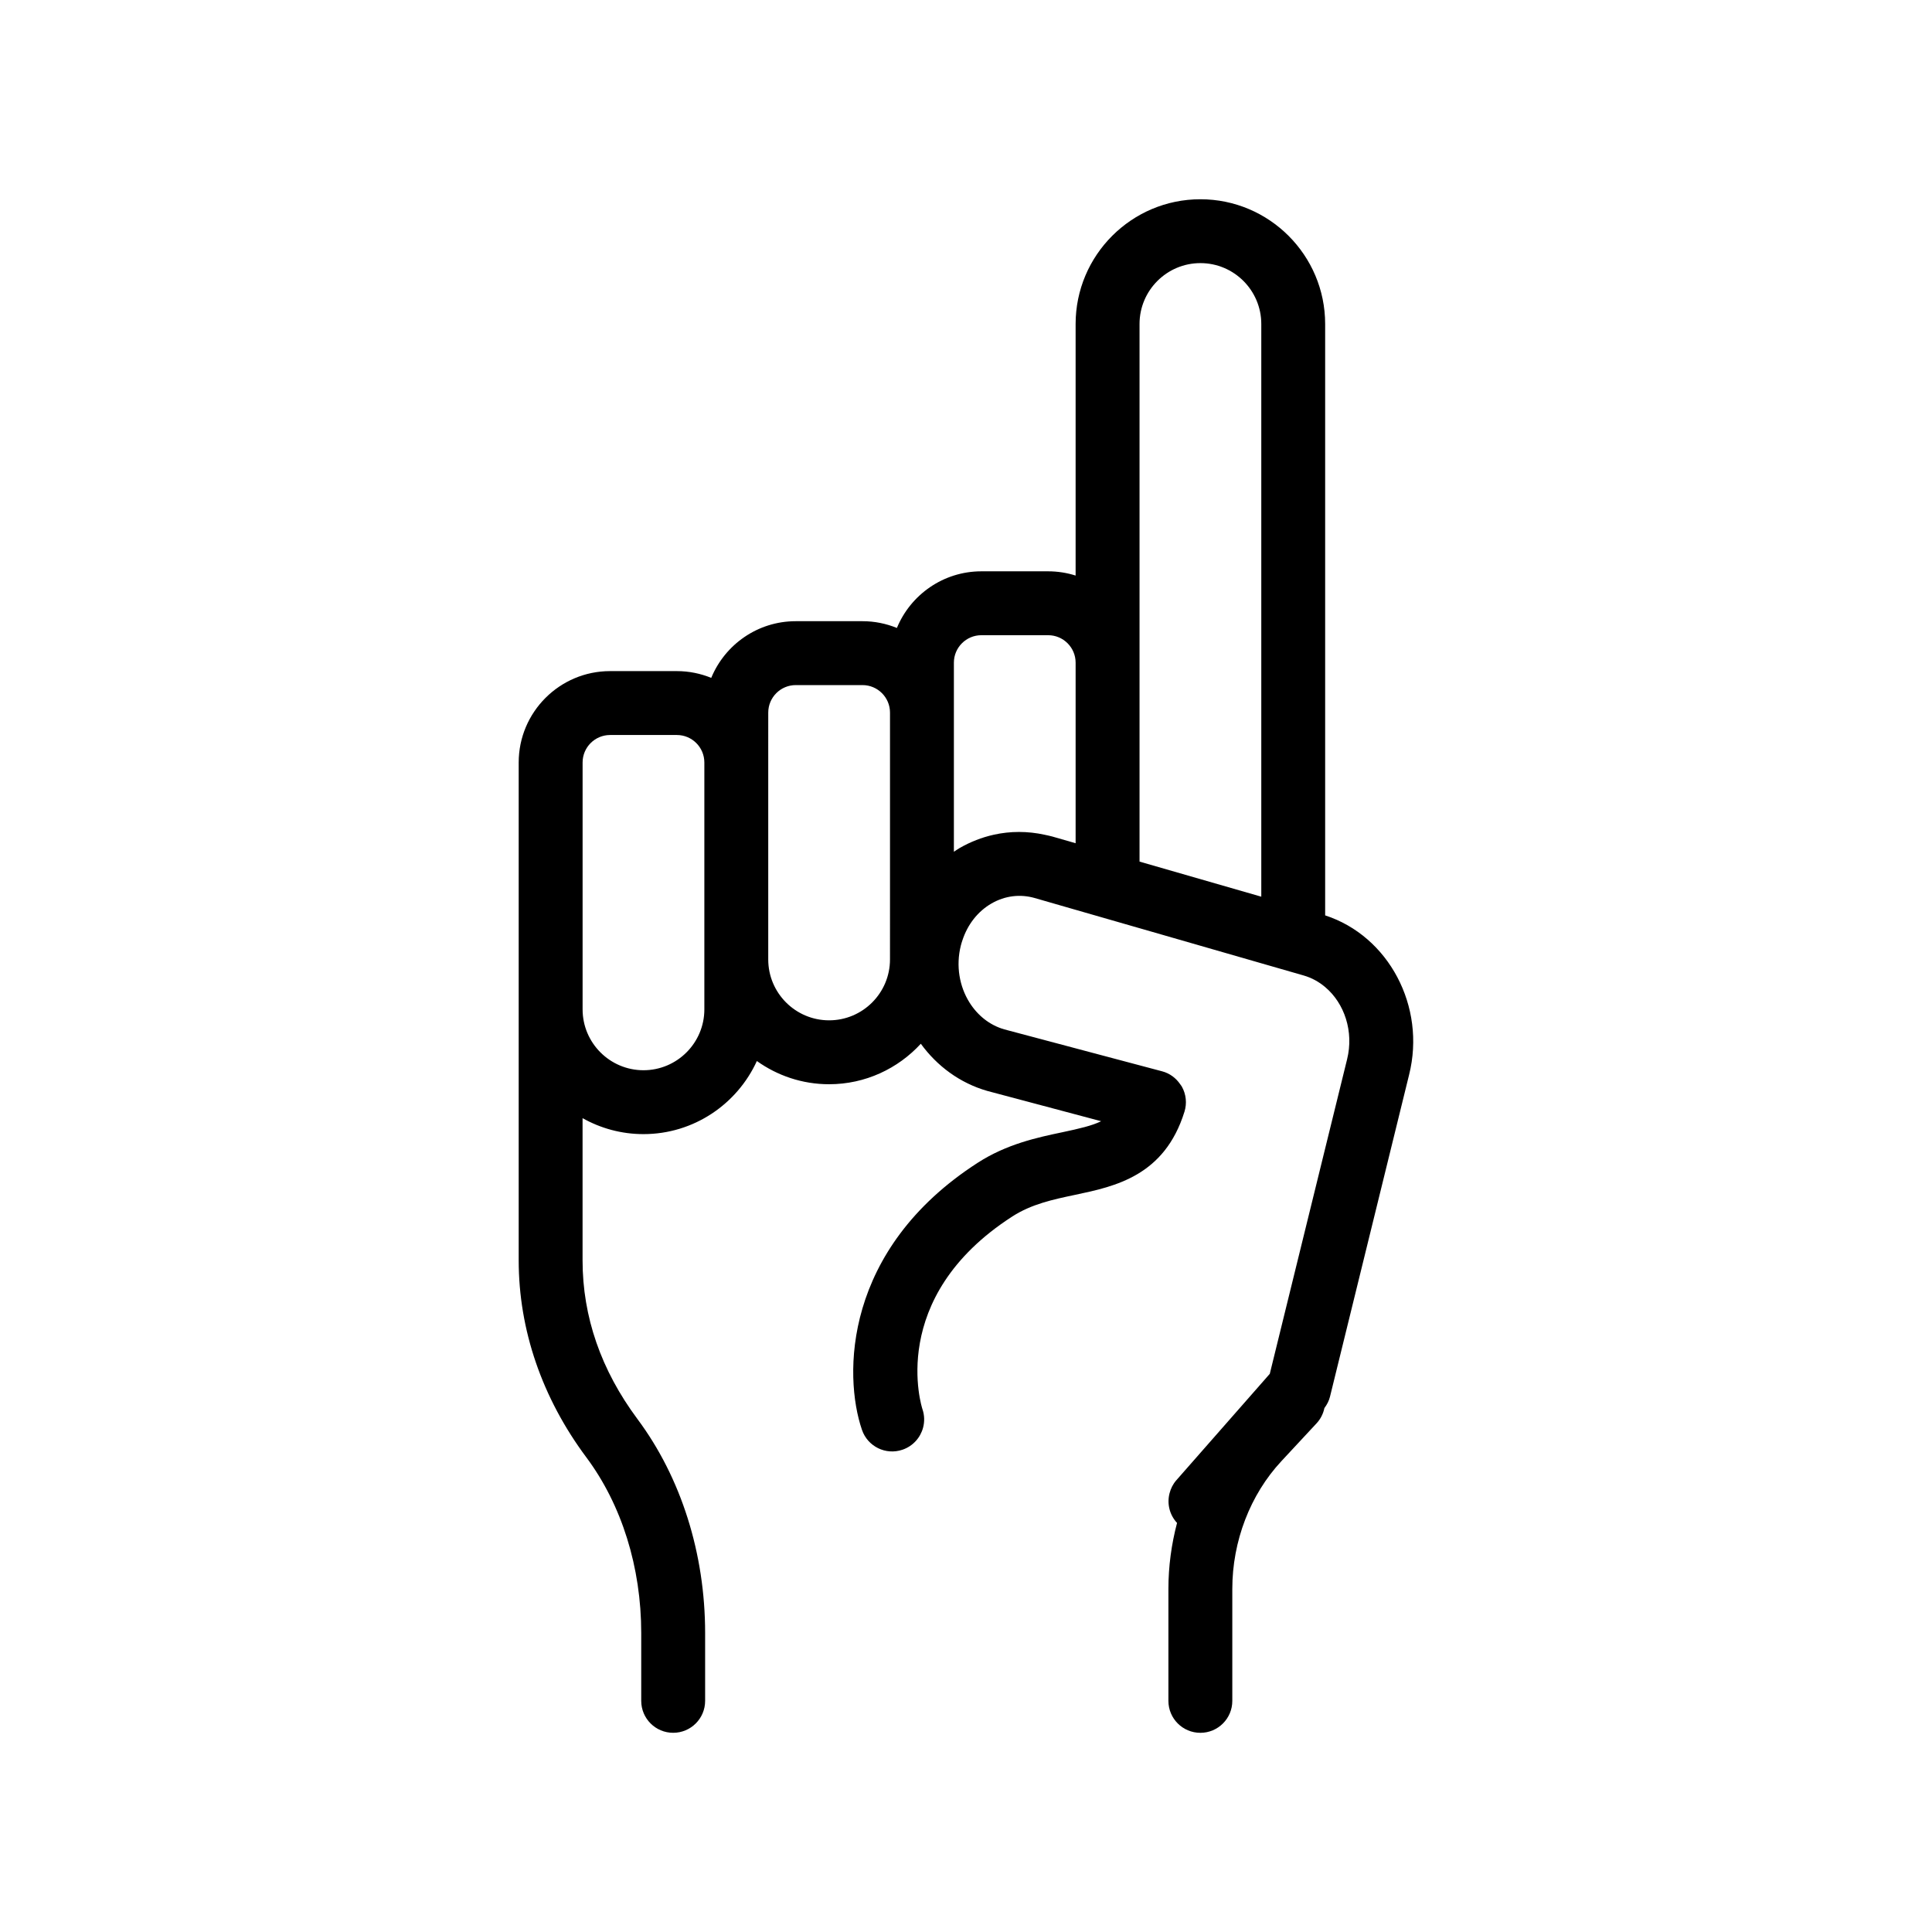
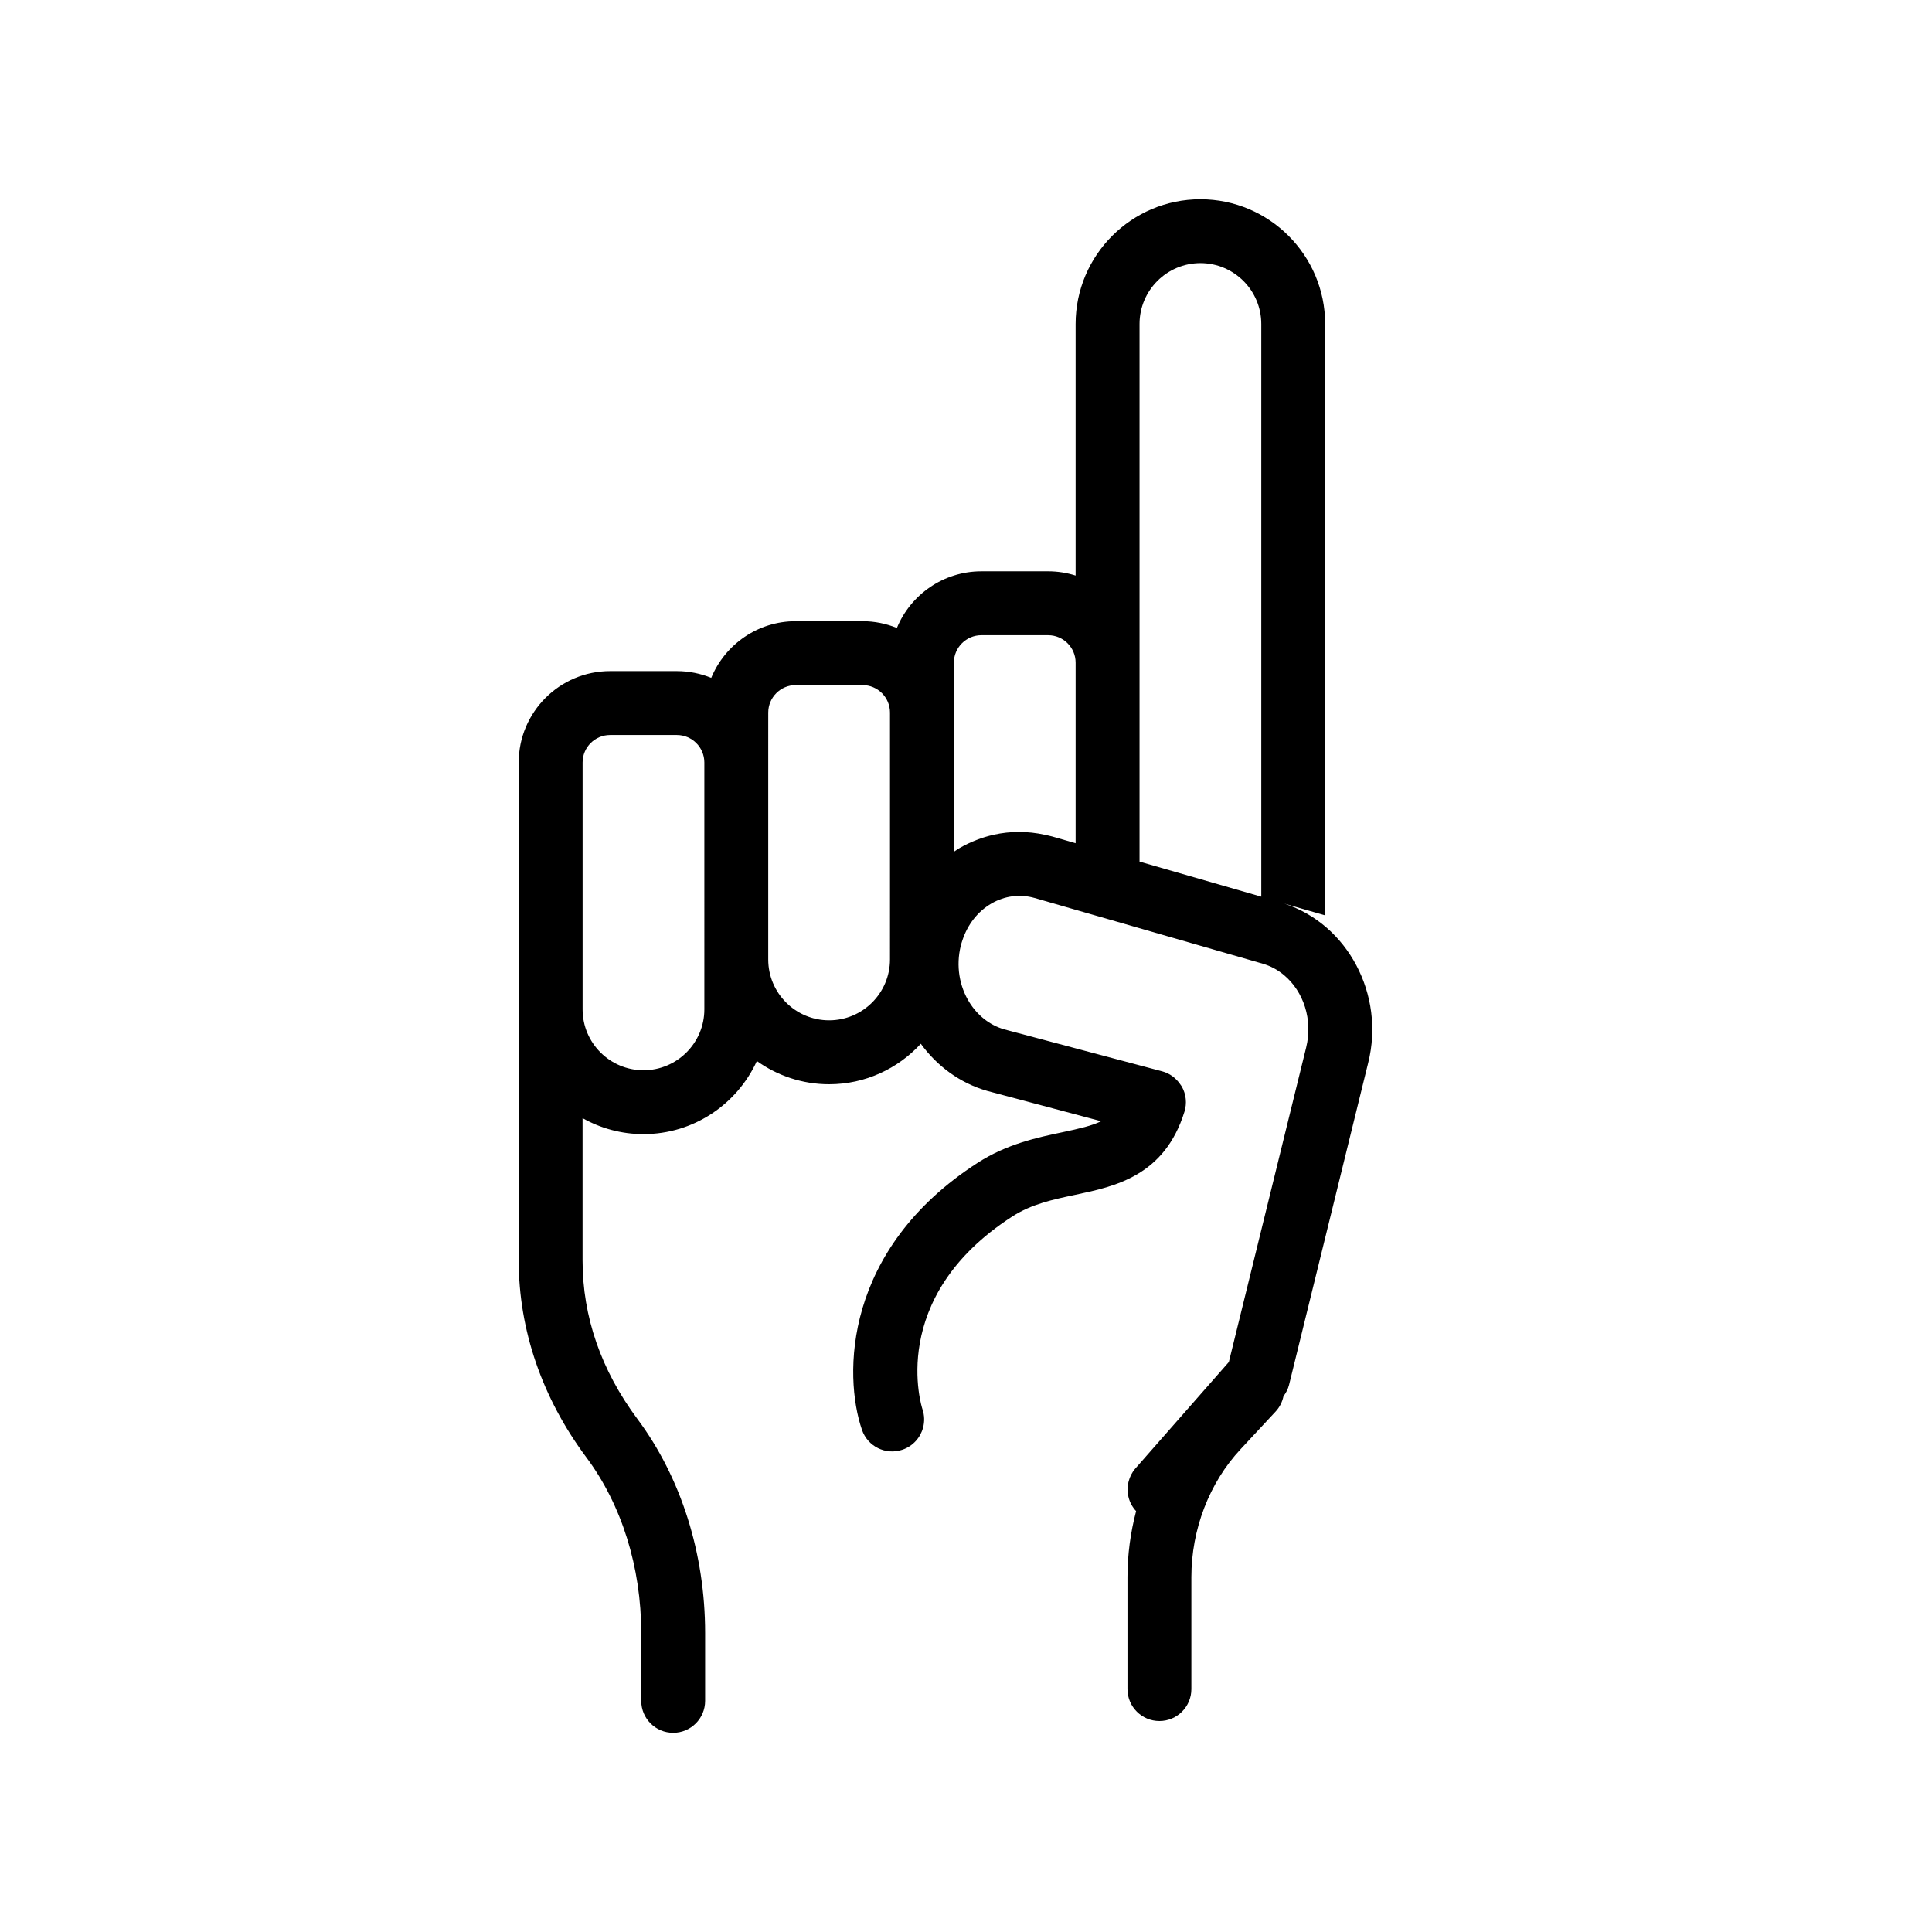
<svg xmlns="http://www.w3.org/2000/svg" fill="#000000" width="800px" height="800px" version="1.1" viewBox="144 144 512 512">
-   <path d="m495.18 386.58v-156.71c0-18.234-14.832-33.066-33.066-33.066-18.234 0-33.066 14.832-33.066 33.066v66.66c-2.301-0.727-4.746-1.125-7.281-1.125h-17.691c-10.098 0-18.758 6.211-22.391 15.012-2.816-1.148-5.891-1.793-9.113-1.793h-17.695c-10.098 0-18.758 6.211-22.391 15.02-2.816-1.148-5.891-1.793-9.113-1.793h-17.695c-13.355 0-24.219 10.863-24.219 24.219v131.95c0 18.402 6.191 36.441 17.914 52.176 9.395 12.594 14.559 29.141 14.559 46.582v17.965c0 4.676 3.785 8.465 8.465 8.465 4.68 0 8.469-3.789 8.469-8.465v-17.965c0-21.062-6.367-41.195-17.922-56.703-9.656-12.969-14.559-27.113-14.559-42.059v-37.695c4.777 2.684 10.273 4.231 16.133 4.231 13.348 0 24.844-7.961 30.059-19.371 5.41 3.859 12.004 6.152 19.141 6.152 9.617 0 18.262-4.156 24.309-10.73 4.273 5.875 10.309 10.402 17.602 12.5l30.191 8.031c-2.43 1.188-5.723 1.953-10.352 2.934-6.516 1.371-14.625 3.082-22.398 8.098-35.555 22.934-35.59 56.312-30.641 70.754 1.512 4.418 6.309 6.793 10.758 5.262 2.777-0.953 4.731-3.199 5.438-5.836 0.418-1.566 0.395-3.269-0.172-4.918-0.098-0.293-9.633-29.473 23.797-51.035 5.148-3.316 10.766-4.504 16.715-5.758 10.535-2.227 23.641-4.992 28.934-22.035 0.684-2.203 0.438-4.59-0.68-6.606-0.133-0.238-0.309-0.438-0.453-0.656-1.137-1.668-2.805-2.906-4.777-3.426l-16.488-4.379-20.723-5.508-4.641-1.234c-3.914-1.129-7.098-3.738-9.227-7.141-2.641-4.227-3.633-9.68-2.281-15.062 0.109-0.457 0.258-0.902 0.402-1.344 1.387-4.254 4.086-7.715 7.742-9.824 3.531-2.035 7.57-2.539 11.418-1.438l10.848 3.125h0.004l8.469 2.438 8.074 2.324 0.387 0.109 32.266 9.297 8.469 2.438 2.766 0.797c2.133 0.613 4.047 1.672 5.691 3.059 5.133 4.309 7.656 11.801 5.824 19.172l-5.824 23.684-8.465 34.445-6.195 25.211-2.273 2.59-22.488 25.605c-0.898 1.02-1.473 2.195-1.793 3.422-0.727 2.742-0.039 5.723 1.977 7.894-1.48 5.629-2.289 11.488-2.289 17.488v29.668c0 4.676 3.789 8.465 8.469 8.465 4.68 0 8.465-3.789 8.465-8.465v-29.668c0-12.629 4.734-24.98 13.008-33.859l9.324-10.027c1.059-1.137 1.762-2.539 2.074-4.039 0.676-0.906 1.211-1.914 1.48-3.012l20.969-85.332c4.523-18.09-5.434-36.762-22.242-42.223zm-74.324-21.359c-4.516-0.988-9.109-0.996-13.543 0-3.102 0.695-6.125 1.867-8.988 3.508-0.527 0.309-1.027 0.664-1.535 0.996v-50.109c0-4.019 3.269-7.281 7.285-7.281h17.695c4.019 0 7.281 3.266 7.281 7.281v47.848l-6.16-1.773c-0.672-0.184-1.352-0.32-2.035-0.469zm-90.195 33.043v13.227c0 8.891-7.234 16.133-16.133 16.133-8.891 0-16.133-7.234-16.133-16.133v-65.422c0-4.019 3.269-7.285 7.285-7.285h17.695c4.019 0 7.285 3.266 7.285 7.285zm49.195 0c0 8.898-7.234 16.133-16.133 16.133-8.898 0-16.133-7.234-16.133-16.133v-52.199l0.004-13.223c0-4.019 3.266-7.285 7.285-7.285h17.695c4.019 0 7.285 3.266 7.285 7.285v52.199zm66.133-33.043v-135.36c0-8.898 7.234-16.133 16.133-16.133s16.133 7.234 16.133 16.133v151.77l-32.266-9.297z" />
+   <path d="m495.18 386.58v-156.71c0-18.234-14.832-33.066-33.066-33.066-18.234 0-33.066 14.832-33.066 33.066v66.66c-2.301-0.727-4.746-1.125-7.281-1.125h-17.691c-10.098 0-18.758 6.211-22.391 15.012-2.816-1.148-5.891-1.793-9.113-1.793h-17.695c-10.098 0-18.758 6.211-22.391 15.02-2.816-1.148-5.891-1.793-9.113-1.793h-17.695c-13.355 0-24.219 10.863-24.219 24.219v131.95c0 18.402 6.191 36.441 17.914 52.176 9.395 12.594 14.559 29.141 14.559 46.582v17.965c0 4.676 3.785 8.465 8.465 8.465 4.68 0 8.469-3.789 8.469-8.465v-17.965c0-21.062-6.367-41.195-17.922-56.703-9.656-12.969-14.559-27.113-14.559-42.059v-37.695c4.777 2.684 10.273 4.231 16.133 4.231 13.348 0 24.844-7.961 30.059-19.371 5.41 3.859 12.004 6.152 19.141 6.152 9.617 0 18.262-4.156 24.309-10.73 4.273 5.875 10.309 10.402 17.602 12.5l30.191 8.031c-2.43 1.188-5.723 1.953-10.352 2.934-6.516 1.371-14.625 3.082-22.398 8.098-35.555 22.934-35.59 56.312-30.641 70.754 1.512 4.418 6.309 6.793 10.758 5.262 2.777-0.953 4.731-3.199 5.438-5.836 0.418-1.566 0.395-3.269-0.172-4.918-0.098-0.293-9.633-29.473 23.797-51.035 5.148-3.316 10.766-4.504 16.715-5.758 10.535-2.227 23.641-4.992 28.934-22.035 0.684-2.203 0.438-4.59-0.68-6.606-0.133-0.238-0.309-0.438-0.453-0.656-1.137-1.668-2.805-2.906-4.777-3.426l-16.488-4.379-20.723-5.508-4.641-1.234c-3.914-1.129-7.098-3.738-9.227-7.141-2.641-4.227-3.633-9.68-2.281-15.062 0.109-0.457 0.258-0.902 0.402-1.344 1.387-4.254 4.086-7.715 7.742-9.824 3.531-2.035 7.57-2.539 11.418-1.438h0.004l8.469 2.438 8.074 2.324 0.387 0.109 32.266 9.297 8.469 2.438 2.766 0.797c2.133 0.613 4.047 1.672 5.691 3.059 5.133 4.309 7.656 11.801 5.824 19.172l-5.824 23.684-8.465 34.445-6.195 25.211-2.273 2.59-22.488 25.605c-0.898 1.02-1.473 2.195-1.793 3.422-0.727 2.742-0.039 5.723 1.977 7.894-1.48 5.629-2.289 11.488-2.289 17.488v29.668c0 4.676 3.789 8.465 8.469 8.465 4.68 0 8.465-3.789 8.465-8.465v-29.668c0-12.629 4.734-24.98 13.008-33.859l9.324-10.027c1.059-1.137 1.762-2.539 2.074-4.039 0.676-0.906 1.211-1.914 1.48-3.012l20.969-85.332c4.523-18.09-5.434-36.762-22.242-42.223zm-74.324-21.359c-4.516-0.988-9.109-0.996-13.543 0-3.102 0.695-6.125 1.867-8.988 3.508-0.527 0.309-1.027 0.664-1.535 0.996v-50.109c0-4.019 3.269-7.281 7.285-7.281h17.695c4.019 0 7.281 3.266 7.281 7.281v47.848l-6.16-1.773c-0.672-0.184-1.352-0.32-2.035-0.469zm-90.195 33.043v13.227c0 8.891-7.234 16.133-16.133 16.133-8.891 0-16.133-7.234-16.133-16.133v-65.422c0-4.019 3.269-7.285 7.285-7.285h17.695c4.019 0 7.285 3.266 7.285 7.285zm49.195 0c0 8.898-7.234 16.133-16.133 16.133-8.898 0-16.133-7.234-16.133-16.133v-52.199l0.004-13.223c0-4.019 3.266-7.285 7.285-7.285h17.695c4.019 0 7.285 3.266 7.285 7.285v52.199zm66.133-33.043v-135.36c0-8.898 7.234-16.133 16.133-16.133s16.133 7.234 16.133 16.133v151.77l-32.266-9.297z" />
</svg>